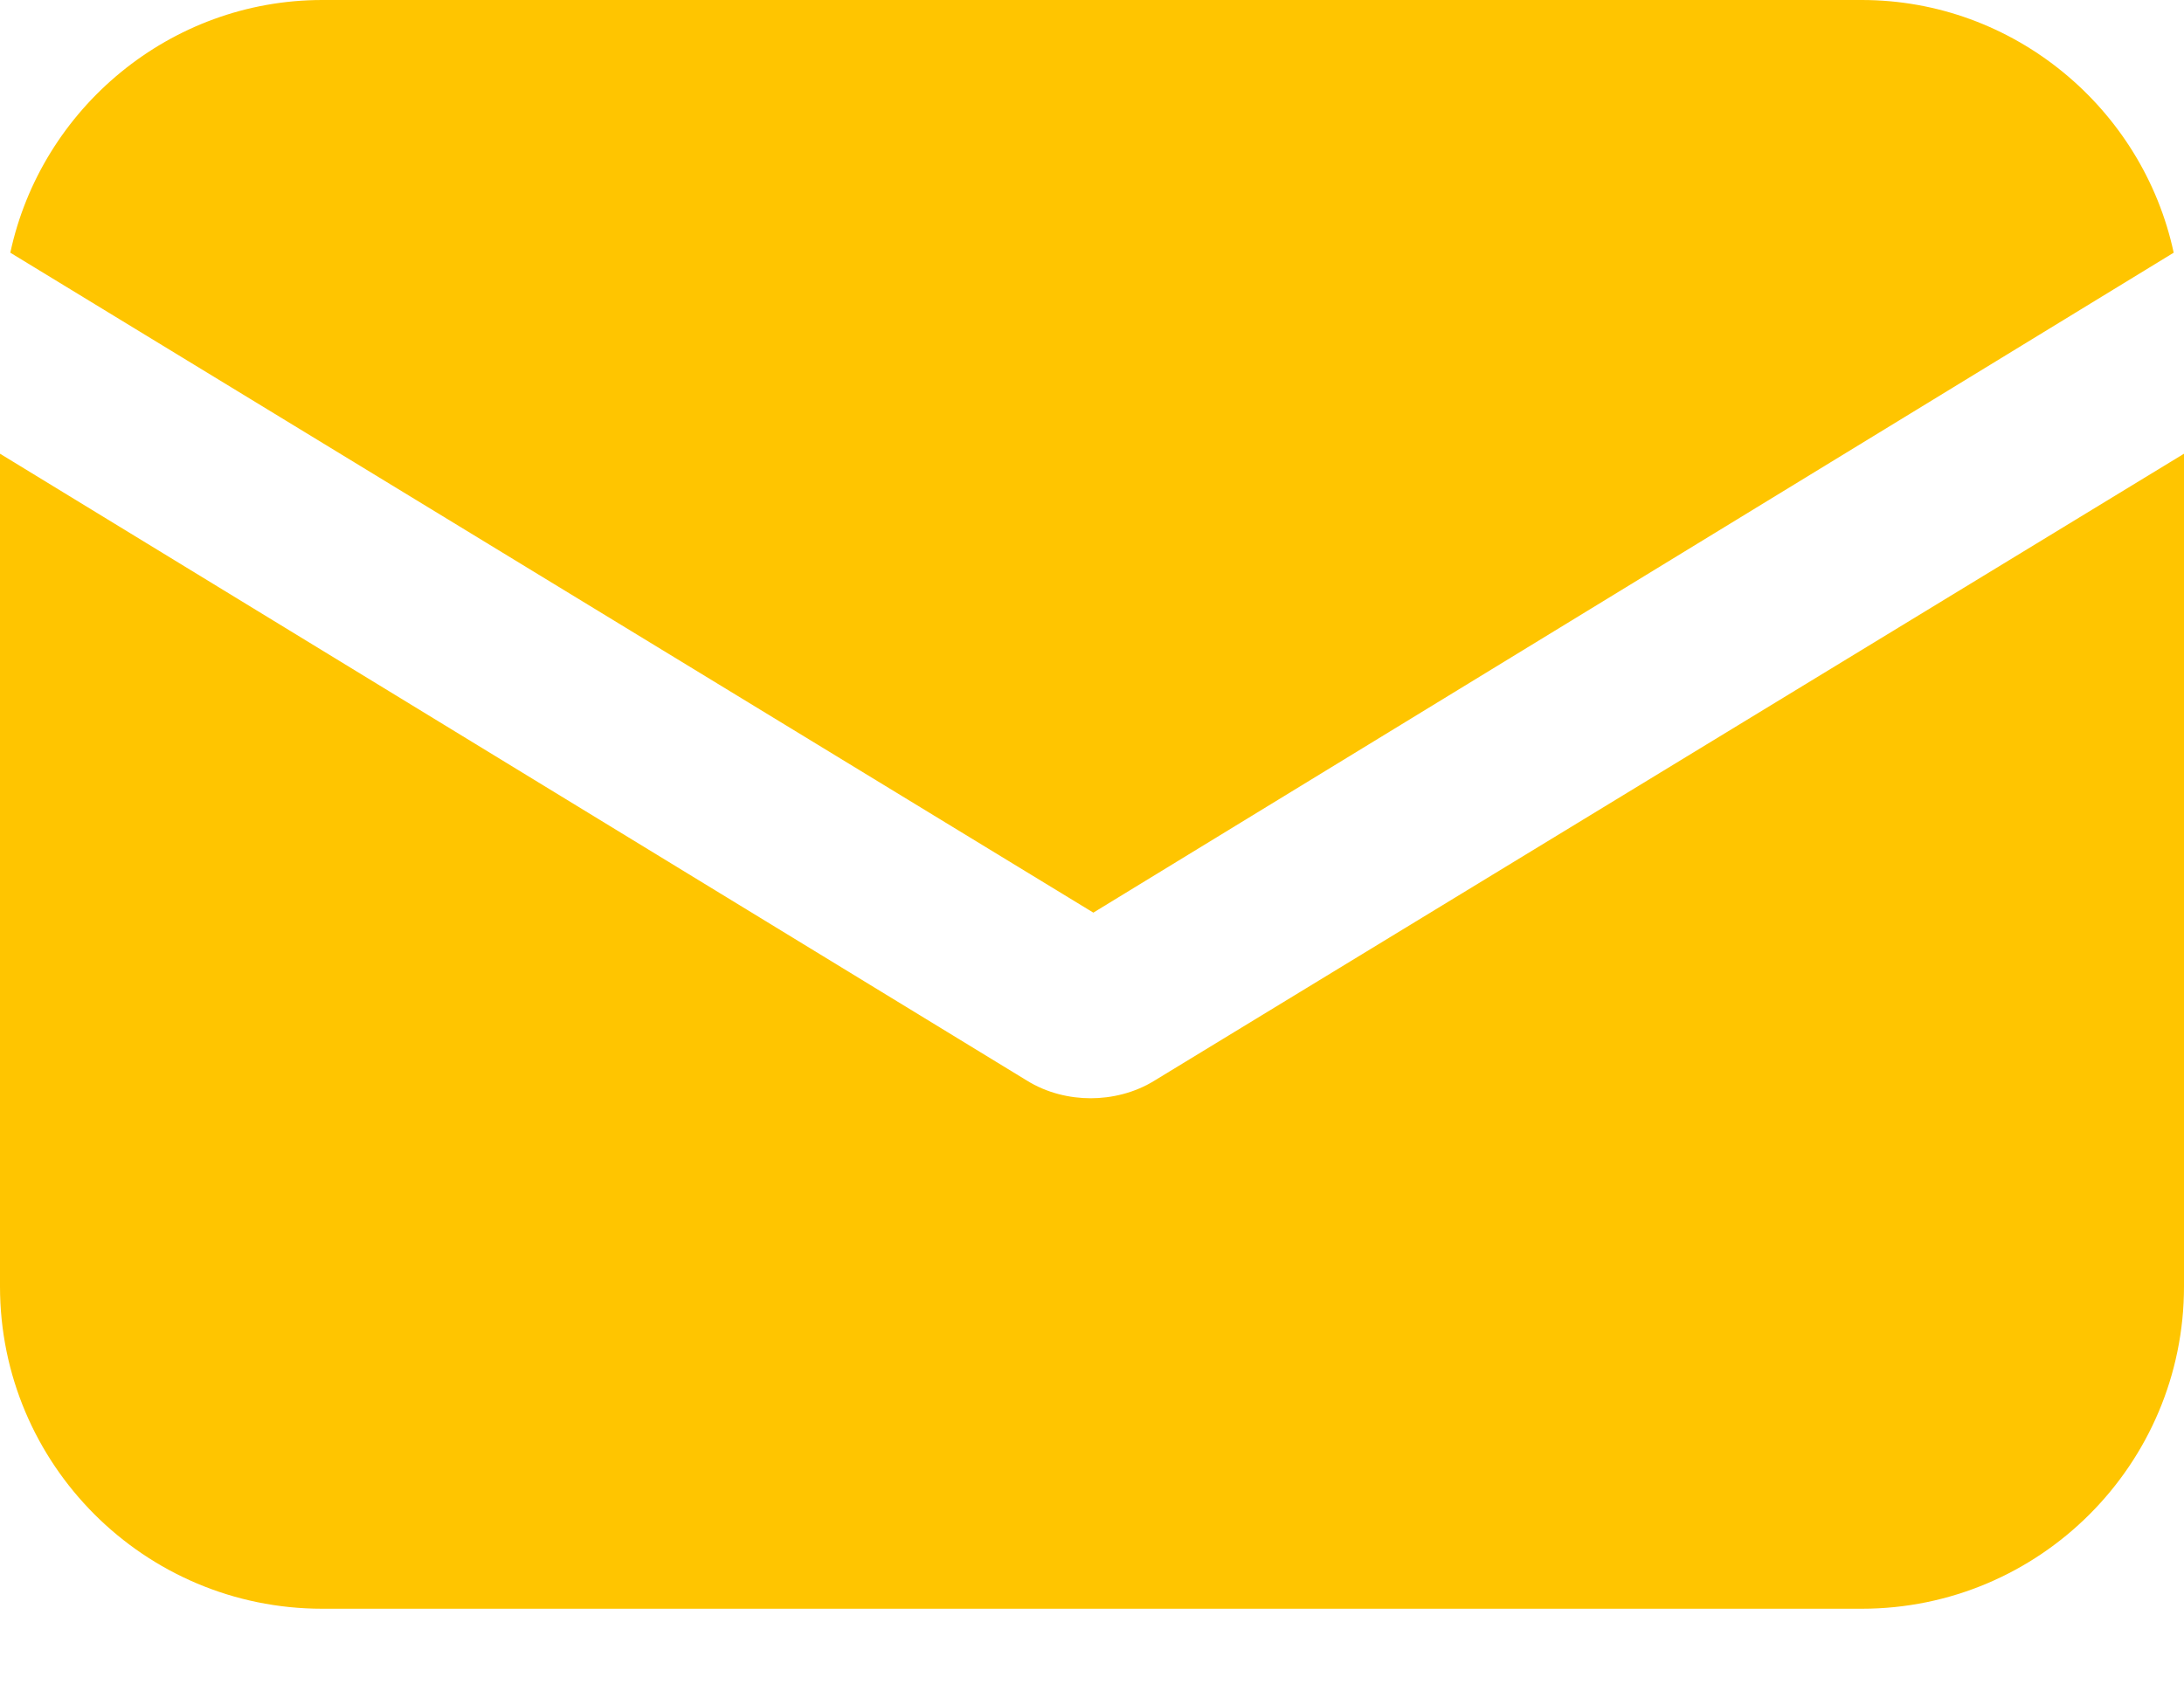
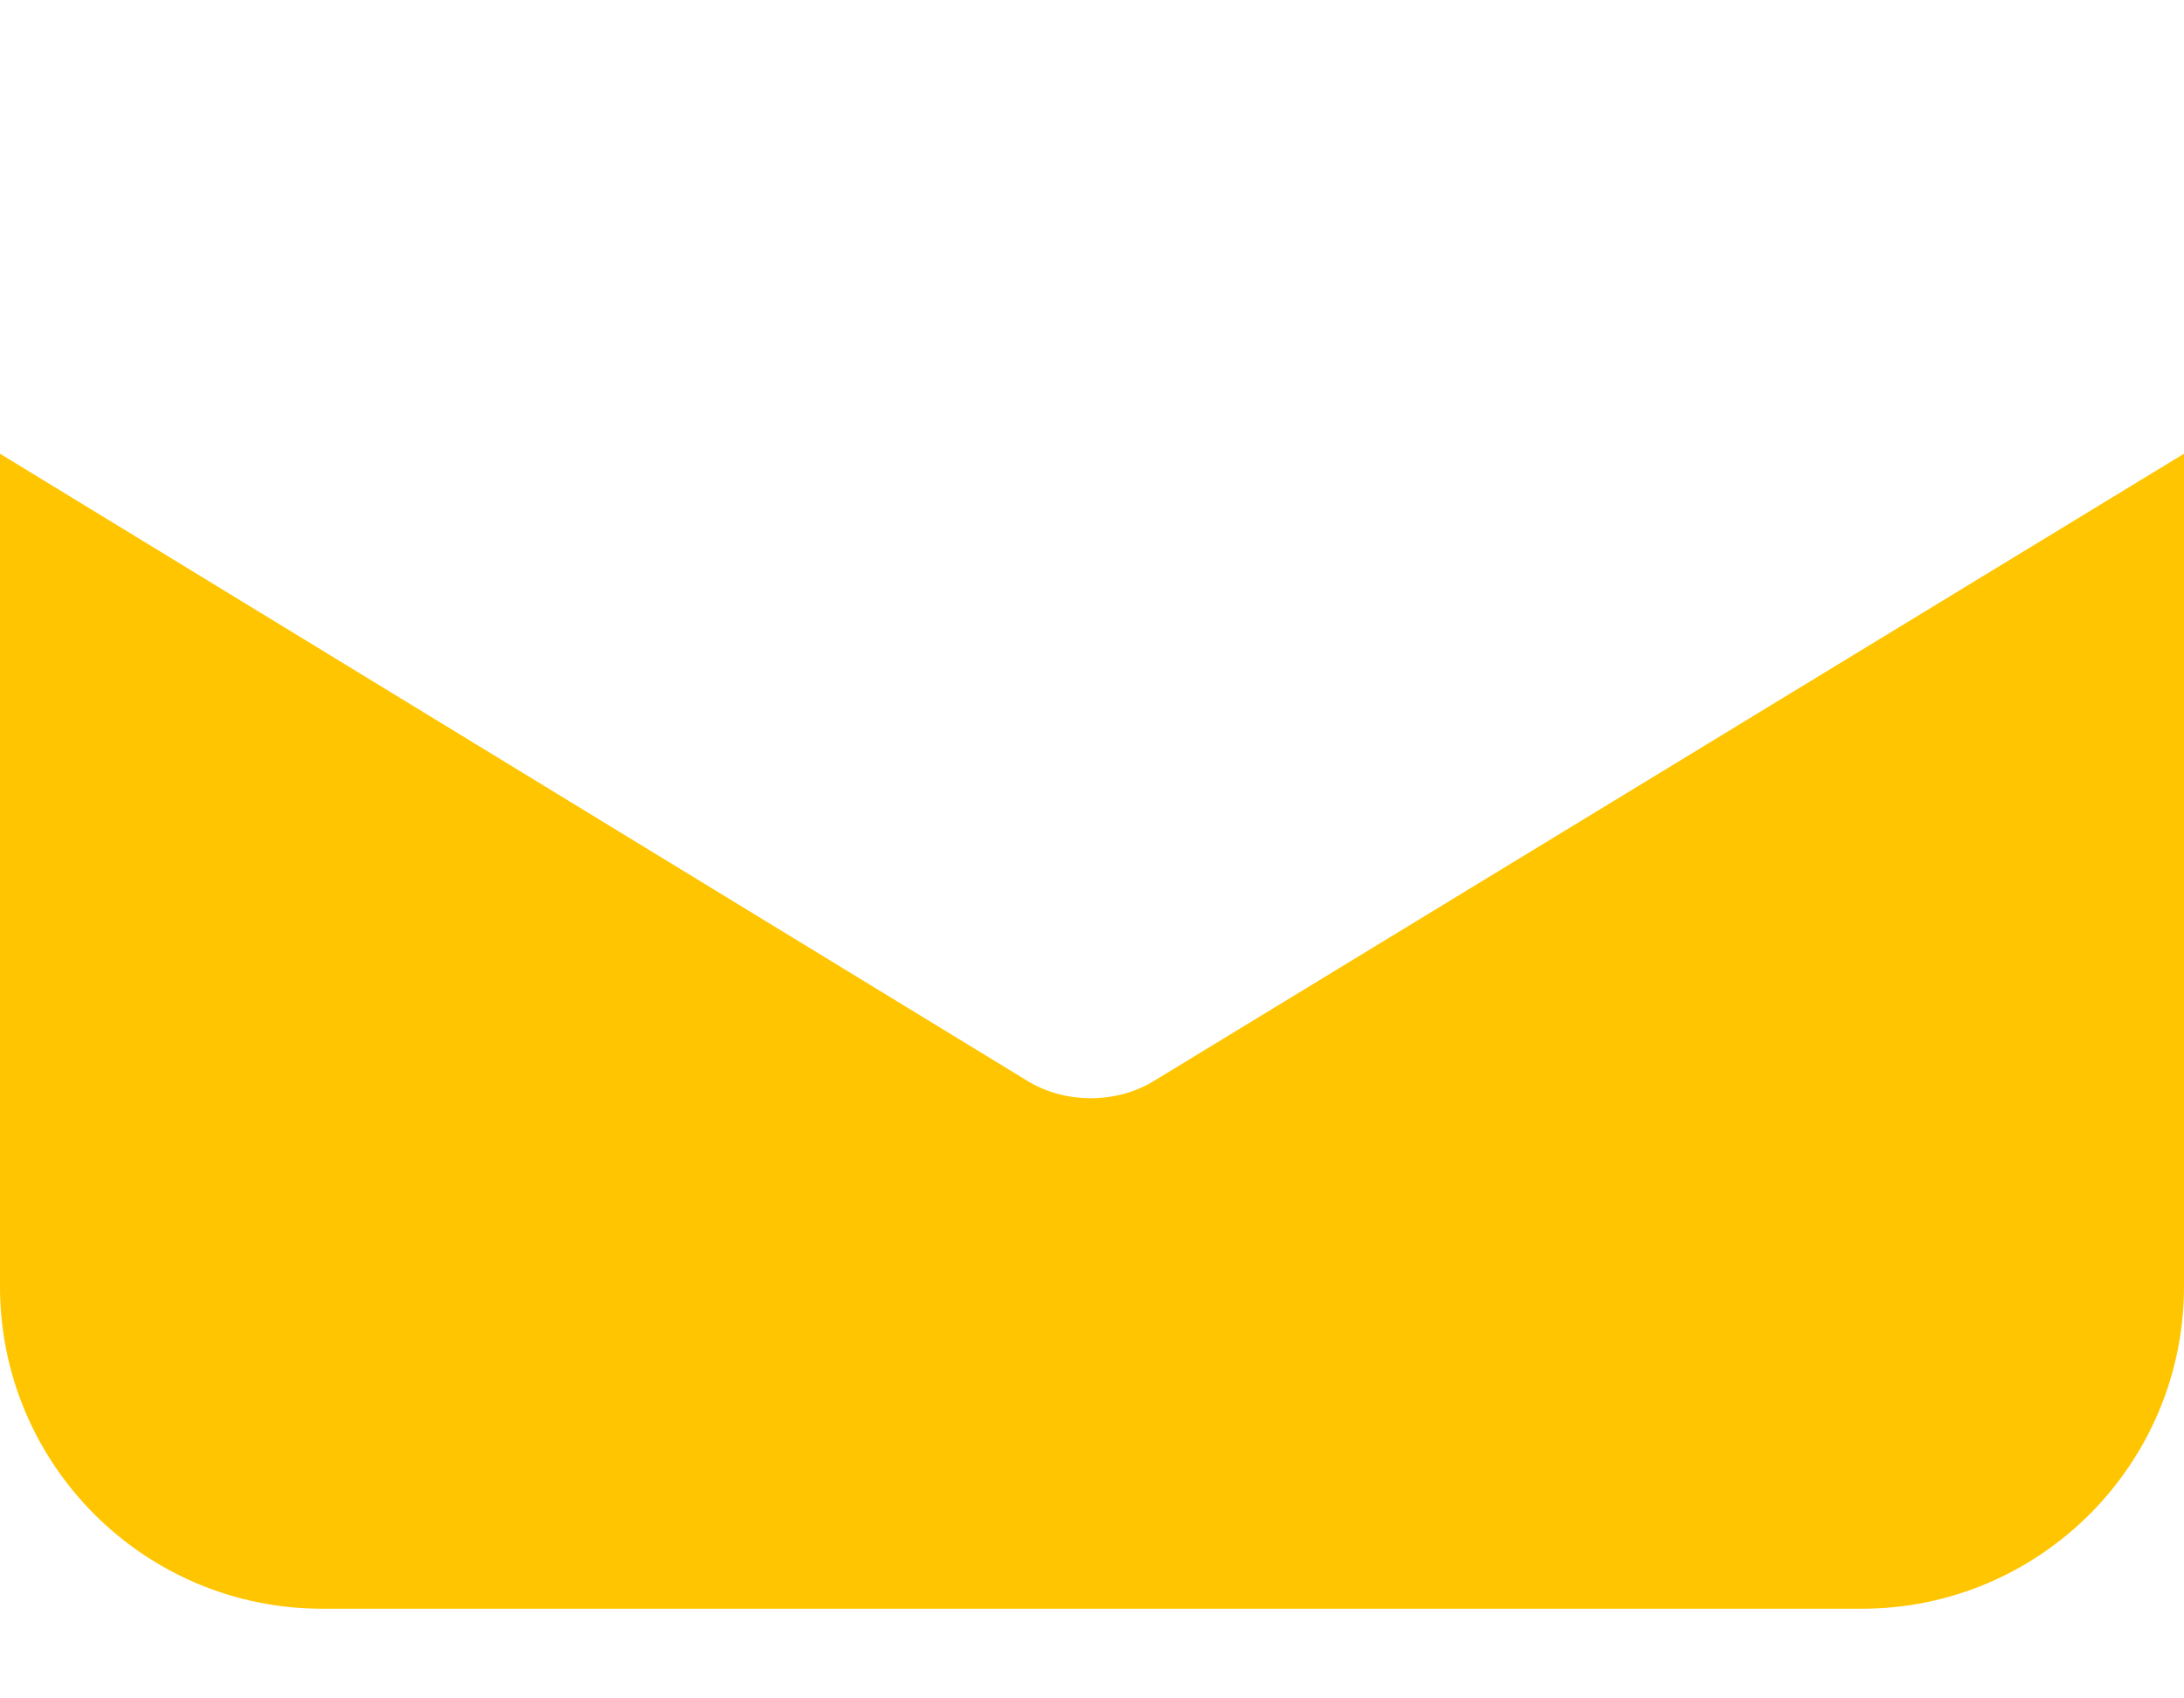
<svg xmlns="http://www.w3.org/2000/svg" width="18" height="14" viewBox="0 0 18 14" fill="none">
  <path d="M9.521 8.904C9.351 9.011 9.159 9.053 8.989 9.053C8.819 9.053 8.628 9.011 8.458 8.904L0 3.74V10.604C0 12.071 1.19 13.261 2.656 13.261H15.344C16.81 13.261 18 12.071 18 10.604V3.74L9.521 8.904Z" fill="#FFC500" />
-   <path d="M15.344 0H2.656C1.403 0 0.34 0.893 0.085 2.083L9.011 7.523L17.915 2.083C17.66 0.893 16.597 0 15.344 0Z" fill="#FFC500" />
</svg>